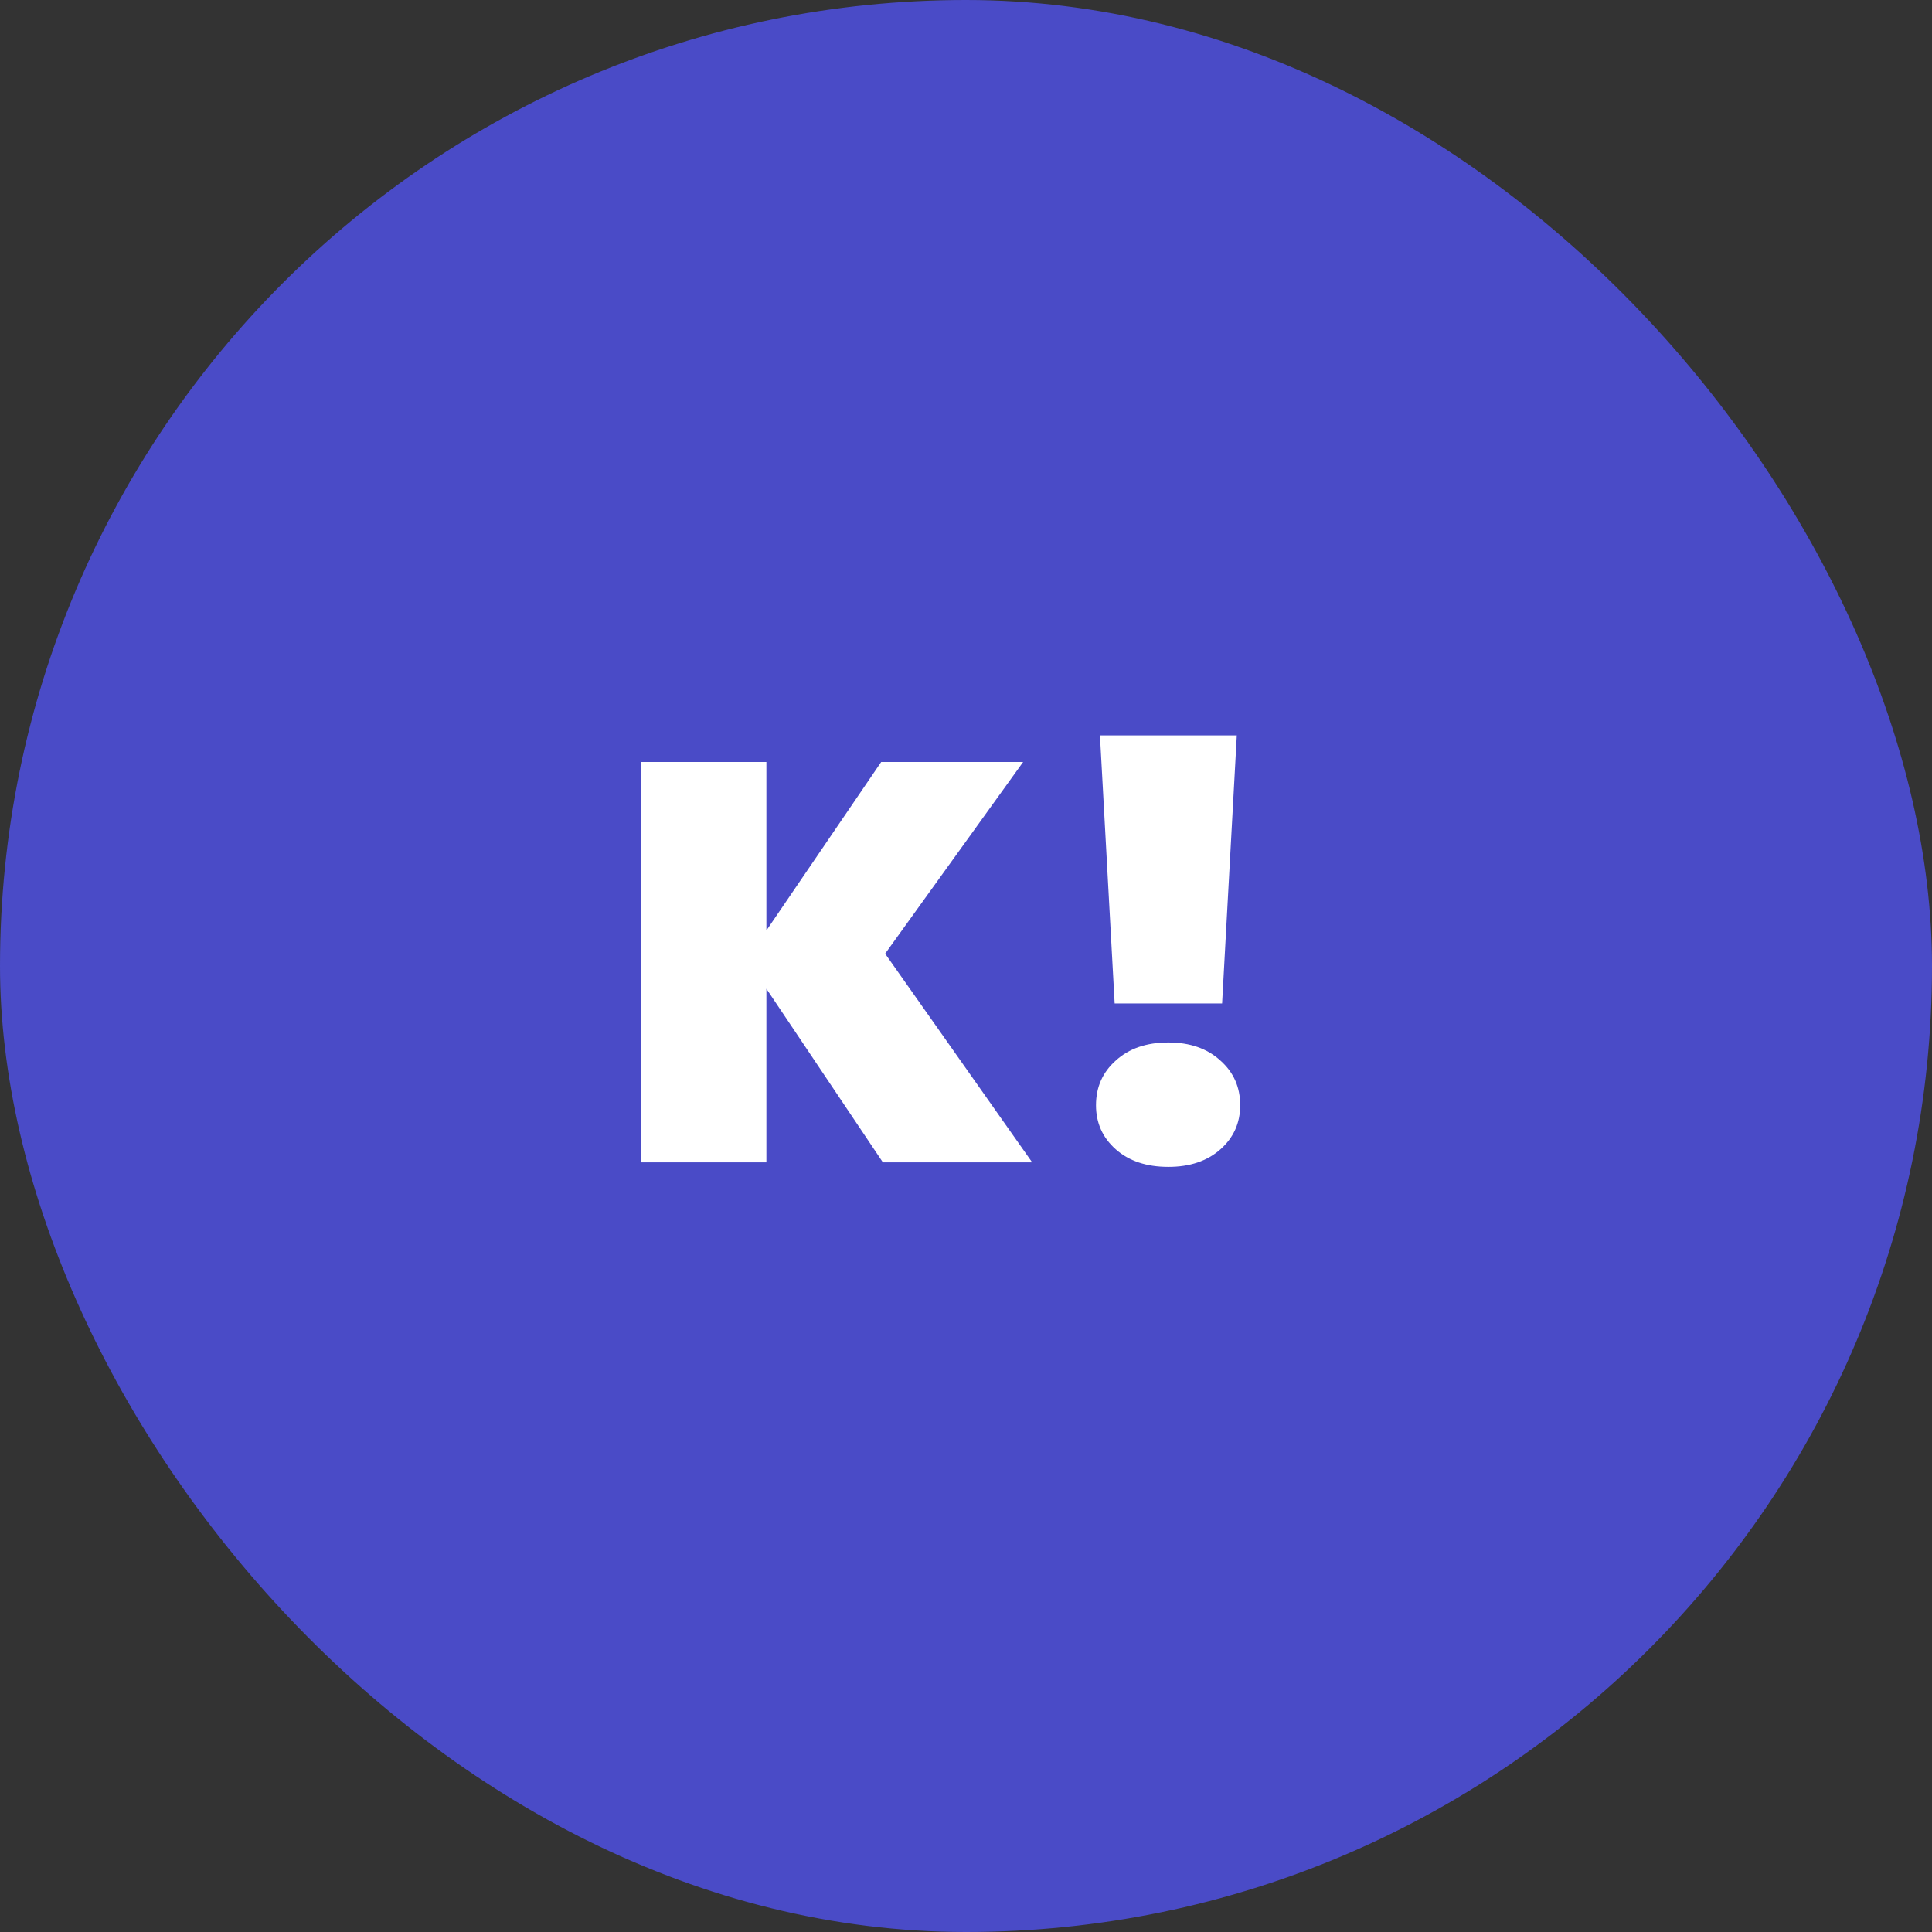
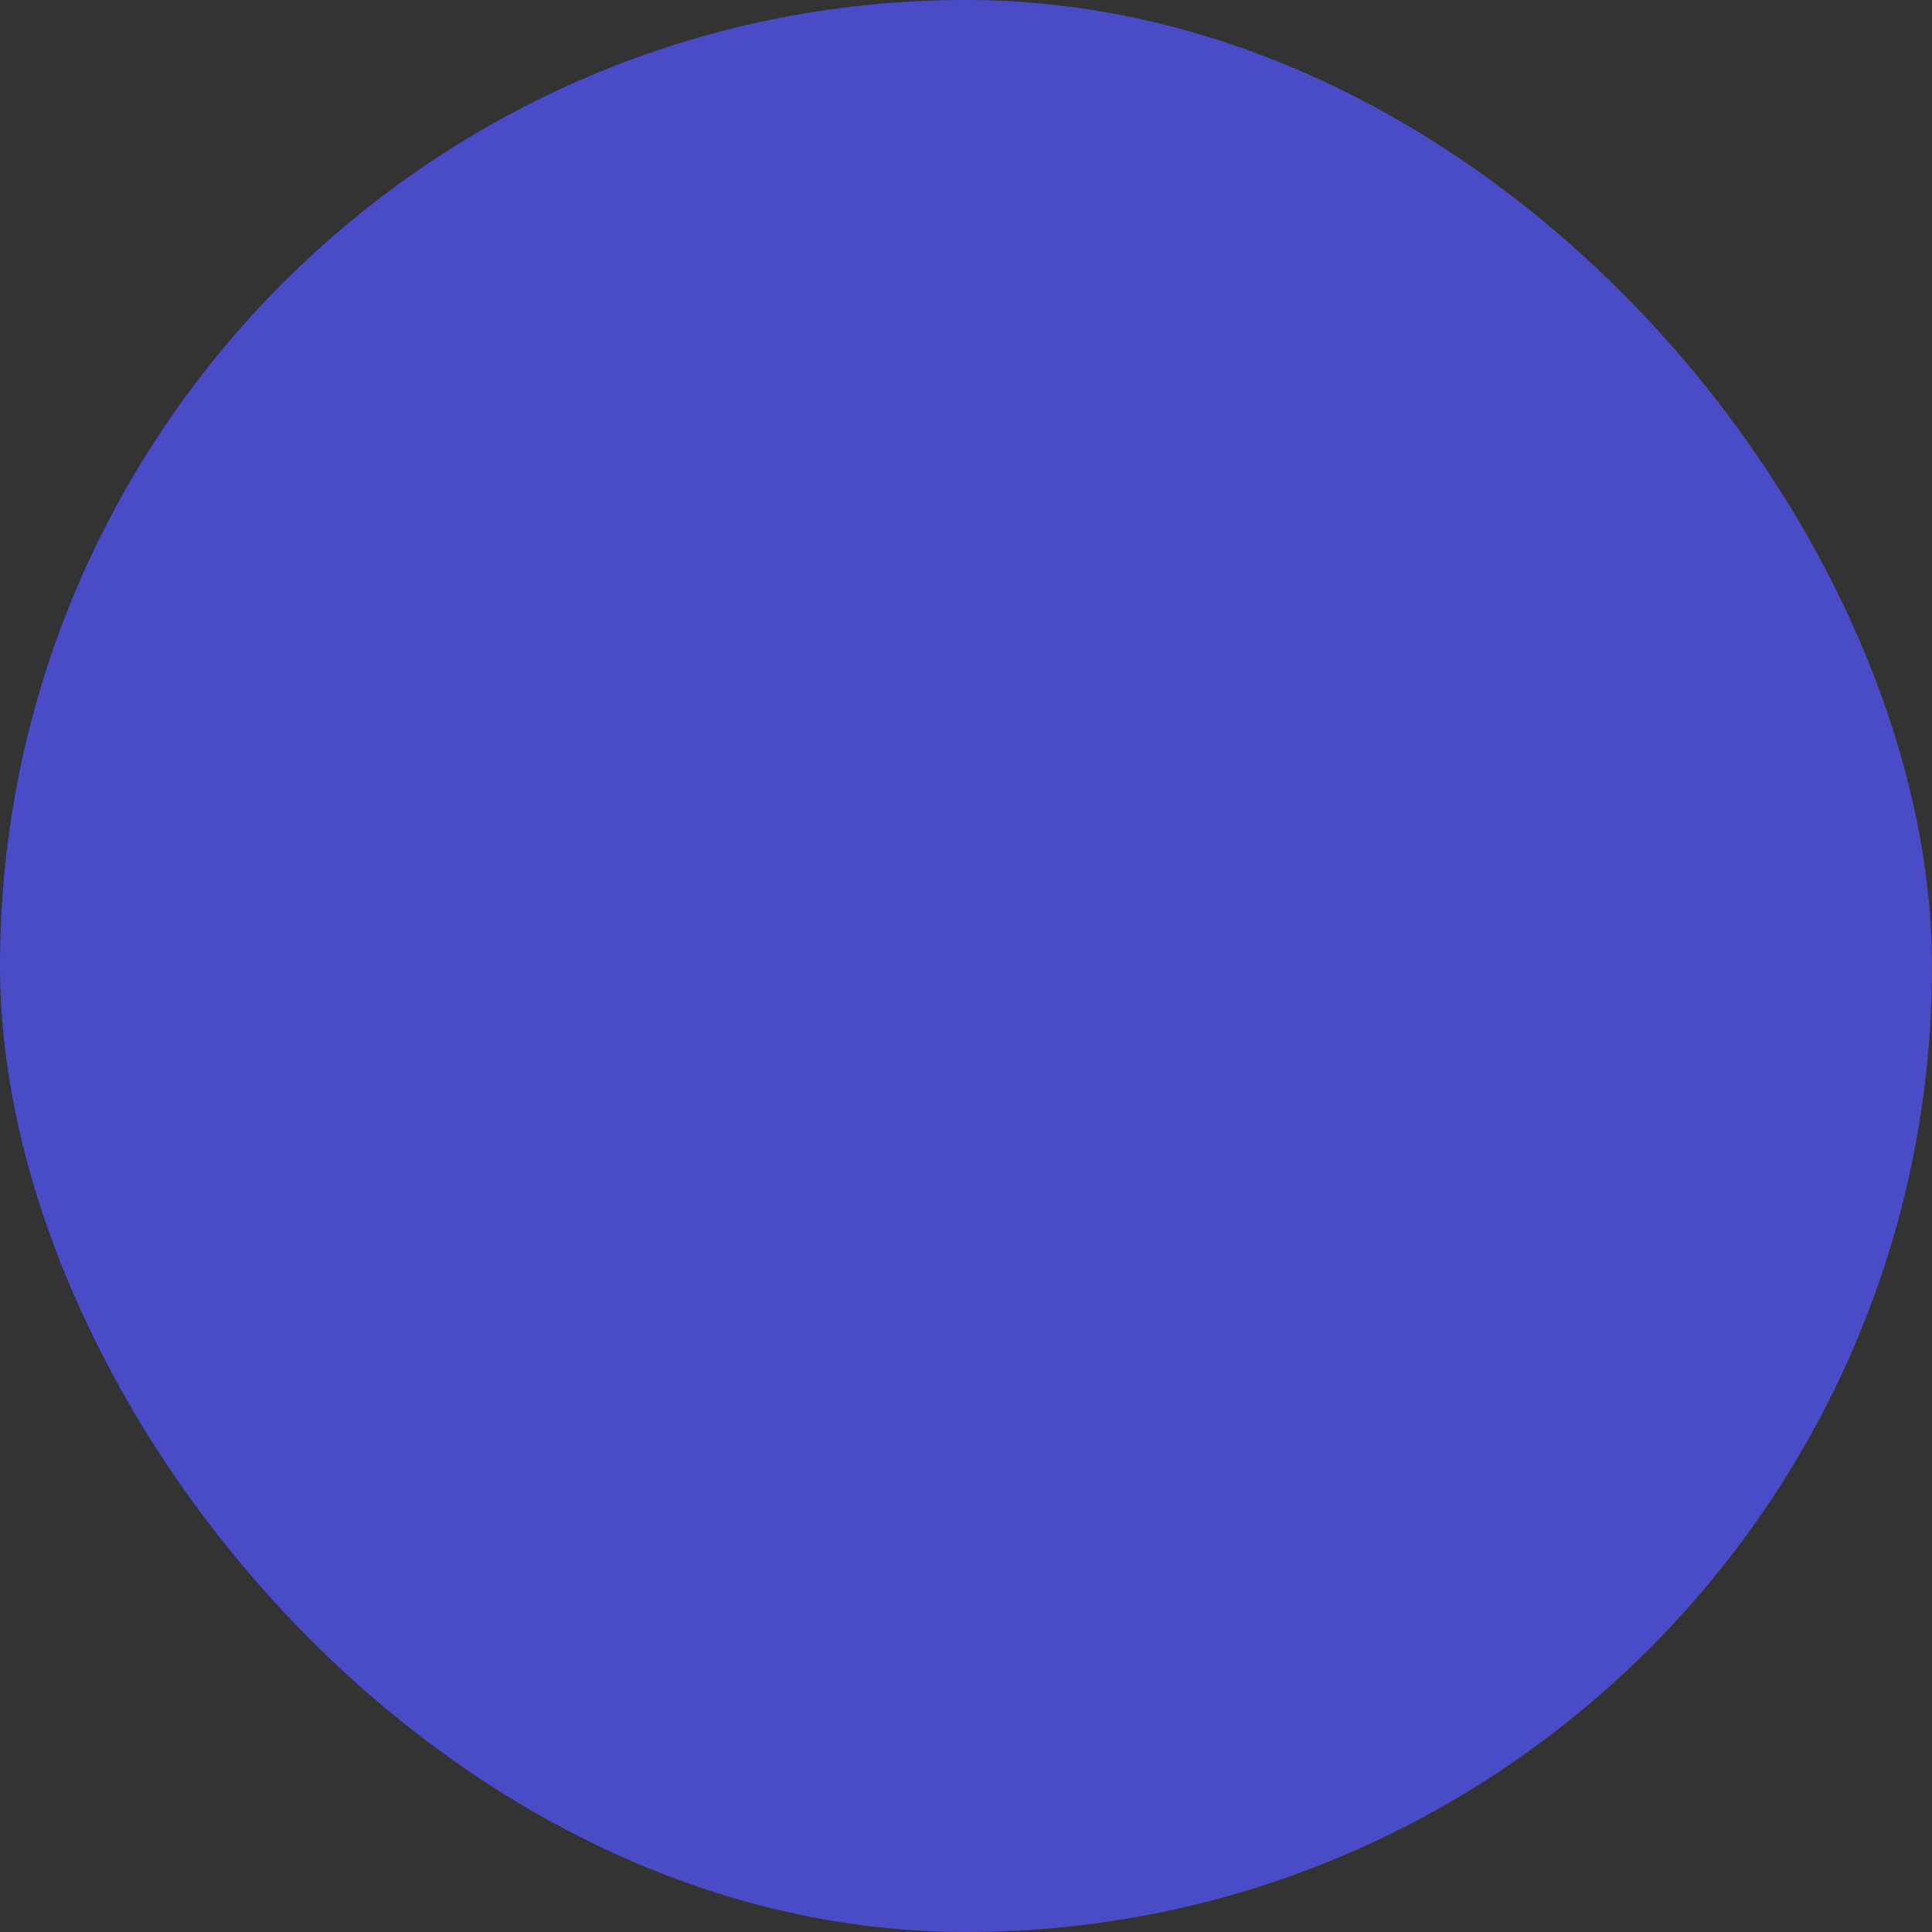
<svg xmlns="http://www.w3.org/2000/svg" width="123" height="123" viewBox="0 0 123 123" fill="none">
  <rect x="0" y="0" width="123" height="123" fill="#333333" stroke="none" />
  <rect width="123" height="123" rx="61.5" fill="#4A4BC7" />
-   <path d="M56.208 74L48.792 62.948V74H40.8V48.512H48.792V59.24L56.1 48.512H65.136L56.352 60.716L65.712 74H56.208ZM78.74 46.82L77.804 63.884H70.964L70.028 46.82H78.74ZM74.384 74.288C72.992 74.288 71.876 73.916 71.036 73.172C70.196 72.428 69.776 71.492 69.776 70.364C69.776 69.212 70.196 68.264 71.036 67.52C71.876 66.752 72.992 66.368 74.384 66.368C75.752 66.368 76.856 66.752 77.696 67.52C78.536 68.264 78.956 69.212 78.956 70.364C78.956 71.492 78.536 72.428 77.696 73.172C76.856 73.916 75.752 74.288 74.384 74.288Z" fill="white" />
</svg>